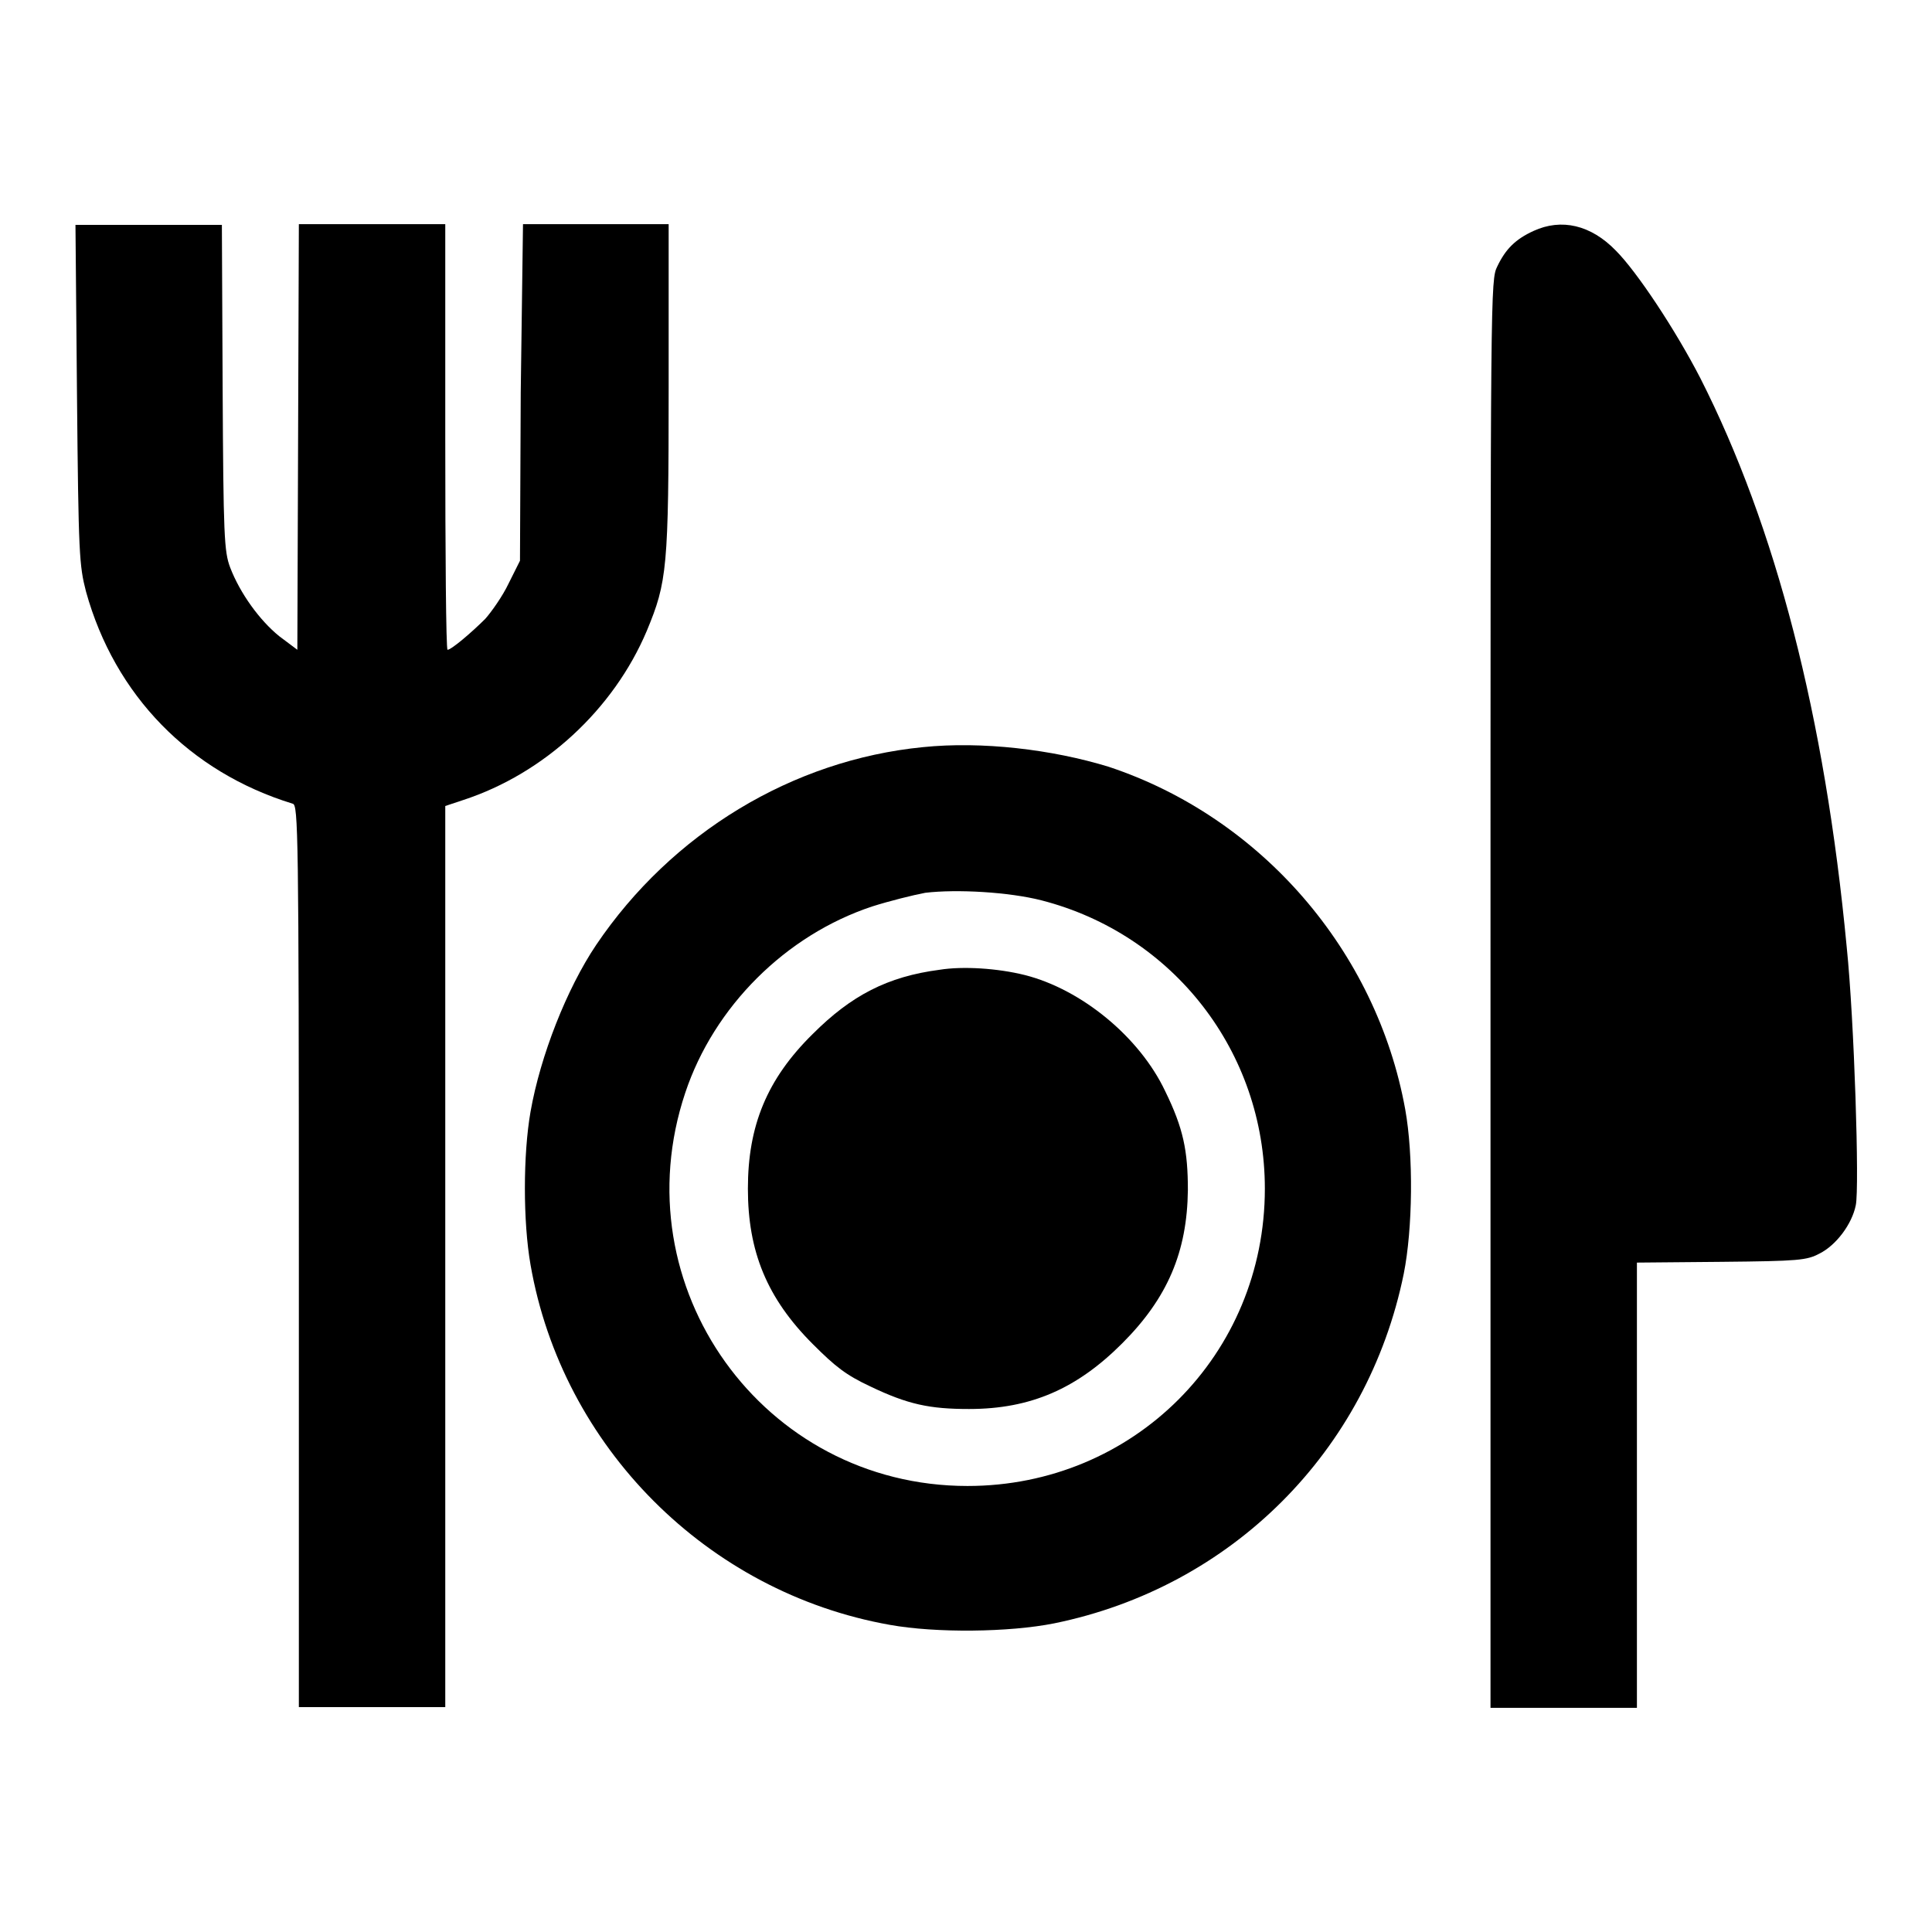
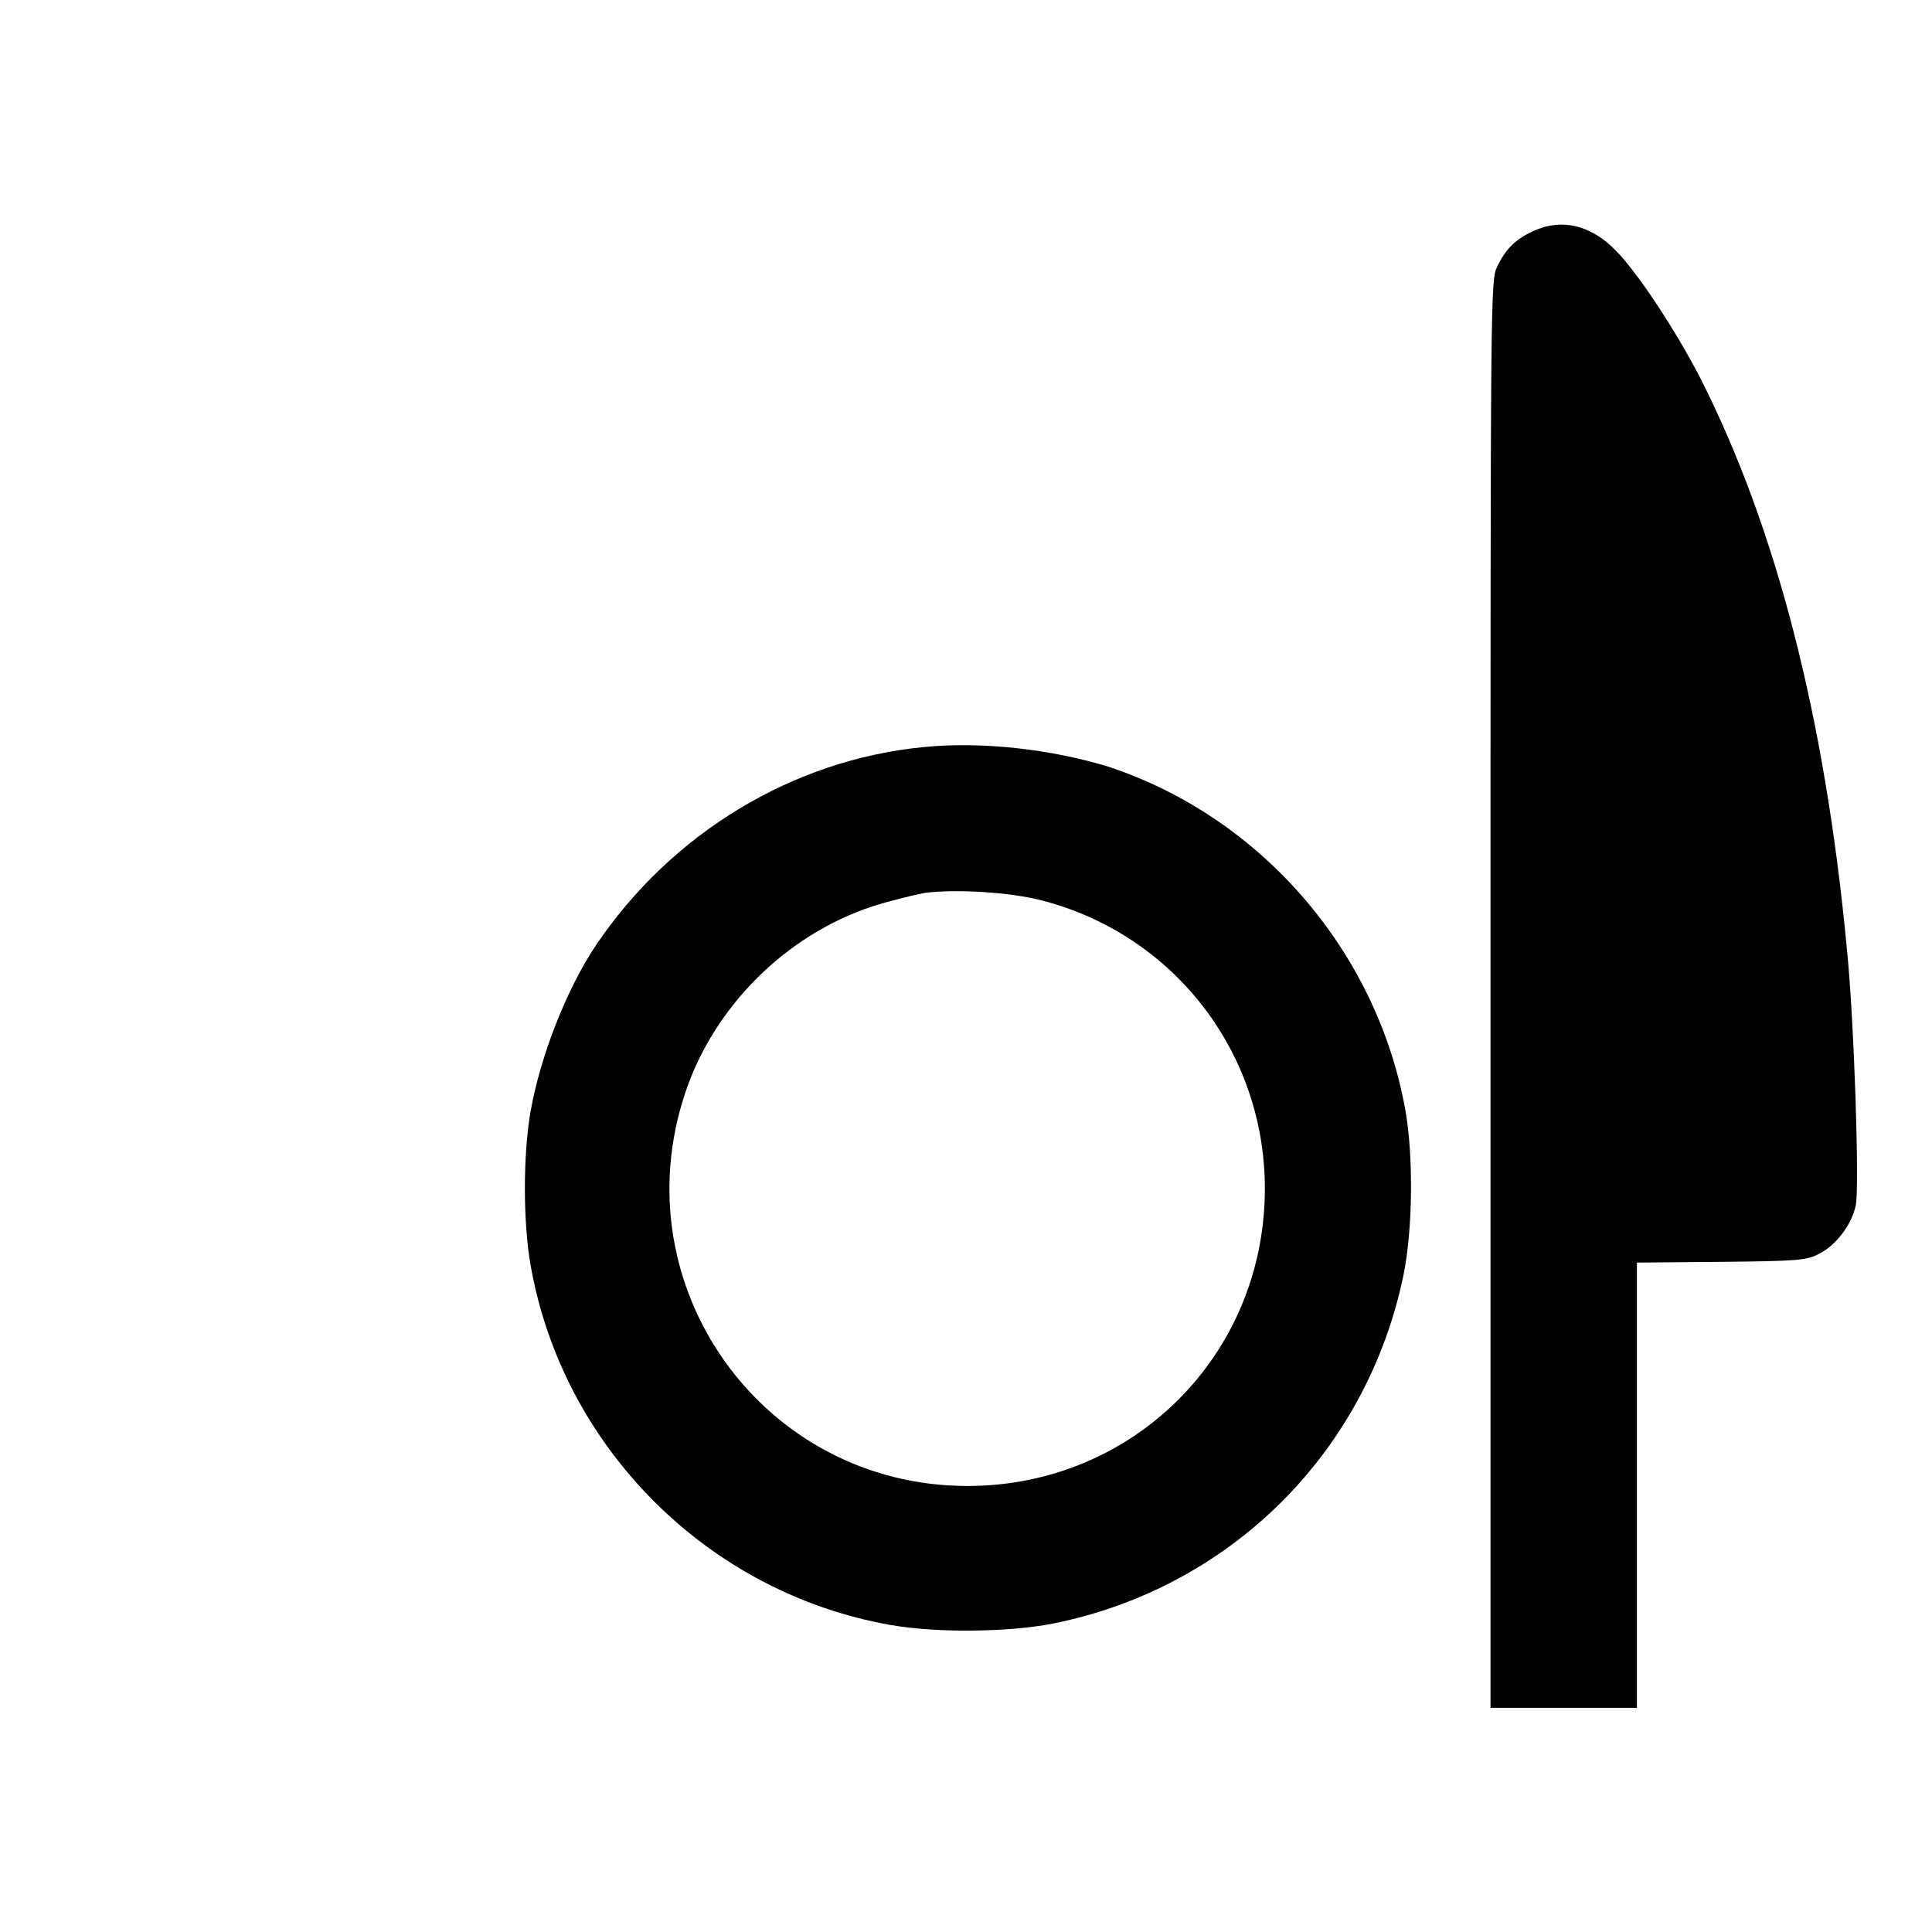
<svg xmlns="http://www.w3.org/2000/svg" version="1.1" x="0px" y="0px" viewBox="0 0 256 256" enable-background="new 0 0 256 256" xml:space="preserve">
  <g>
    <g>
      <g>
-         <path fill="#000000" d="M10.2,52.2c0.2,21.4,0.3,22.7,1.2,26.2c3.8,13.7,13.7,23.9,27.4,28.1c0.7,0.2,0.8,3.5,0.8,60v59.7h9.7H59v-59.7v-59.7l2.4-0.8c10.7-3.5,19.9-12,24.3-22.4c2.7-6.5,2.9-8.3,2.9-32.2V29.7h-9.7h-9.6L69,52l-0.1,22.3l-1.5,3c-0.8,1.7-2.3,3.8-3.1,4.7c-1.8,1.8-4.5,4.1-5,4.1C59.1,86,59,73.3,59,57.9V29.7h-9.7h-9.7l-0.1,28.2l-0.1,28.2L37,84.3c-2.6-2.1-5.2-5.7-6.5-9.1c-0.8-2.1-0.9-4.2-1-23.9l-0.1-21.5h-9.7H10L10.2,52.2z" />
        <path fill="#000000" d="M203.2,30.6c-2.4,1.1-3.7,2.4-4.8,4.7c-0.9,1.8-0.9,2.7-0.9,96.4v94.6h9.7h9.7v-29.5v-29.5l11.2-0.1c10.3-0.1,11.3-0.2,13-1.1c2.2-1.1,4.3-3.9,4.8-6.4c0.5-2.3-0.2-24.5-1.2-34.2c-2.9-30.6-9.4-55.7-19.4-75.4c-3.3-6.4-8.4-14.1-11.2-16.9C210.8,29.8,206.9,28.9,203.2,30.6z" />
-         <path fill="#000000" d="M122.3,99C105,100.7,89,110.4,79,125.2c-3.9,5.8-7.4,14.7-8.7,22.1c-1,5.7-1,14.6,0,20.3c4.2,24.1,23.4,43.4,47.6,47.7c6.1,1.1,15.8,1,21.8-0.2c23.5-4.8,41.5-22.8,46.3-46.3c1.2-6,1.3-15.7,0.2-21.8c-3.8-21-19.1-38.7-39.3-45.4C139.4,99.3,130.1,98.2,122.3,99z M138,119.3c17.5,4.5,29.6,20.1,29.6,38.2c0,22-17.4,39.4-39.4,39.4c-27.1,0-46-26.4-37.4-52.1c3.8-11.4,13.3-20.9,24.8-24.7c2.2-0.7,5.4-1.5,7-1.8C126.8,117.8,133.7,118.2,138,119.3z" />
-         <path fill="#000000" d="M124.5,128.5c-6.9,0.9-11.7,3.4-16.8,8.5c-6.1,6-8.6,12.2-8.6,20.5s2.5,14.5,8.6,20.6c3,3,4.4,4.1,7.6,5.6c5,2.4,7.9,3,13.1,3c8.2,0,14.3-2.7,20.3-8.7c6-6,8.6-12.1,8.7-20.3c0-5.2-0.6-8.2-3-13.1c-3.4-7.2-11.1-13.5-18.6-15.4C132.2,128.3,127.6,128,124.5,128.5z" />
+         <path fill="#000000" d="M122.3,99C105,100.7,89,110.4,79,125.2c-3.9,5.8-7.4,14.7-8.7,22.1c-1,5.7-1,14.6,0,20.3c4.2,24.1,23.4,43.4,47.6,47.7c6.1,1.1,15.8,1,21.8-0.2c23.5-4.8,41.5-22.8,46.3-46.3c1.2-6,1.3-15.7,0.2-21.8c-3.8-21-19.1-38.7-39.3-45.4C139.4,99.3,130.1,98.2,122.3,99M138,119.3c17.5,4.5,29.6,20.1,29.6,38.2c0,22-17.4,39.4-39.4,39.4c-27.1,0-46-26.4-37.4-52.1c3.8-11.4,13.3-20.9,24.8-24.7c2.2-0.7,5.4-1.5,7-1.8C126.8,117.8,133.7,118.2,138,119.3z" />
      </g>
    </g>
  </g>
</svg>